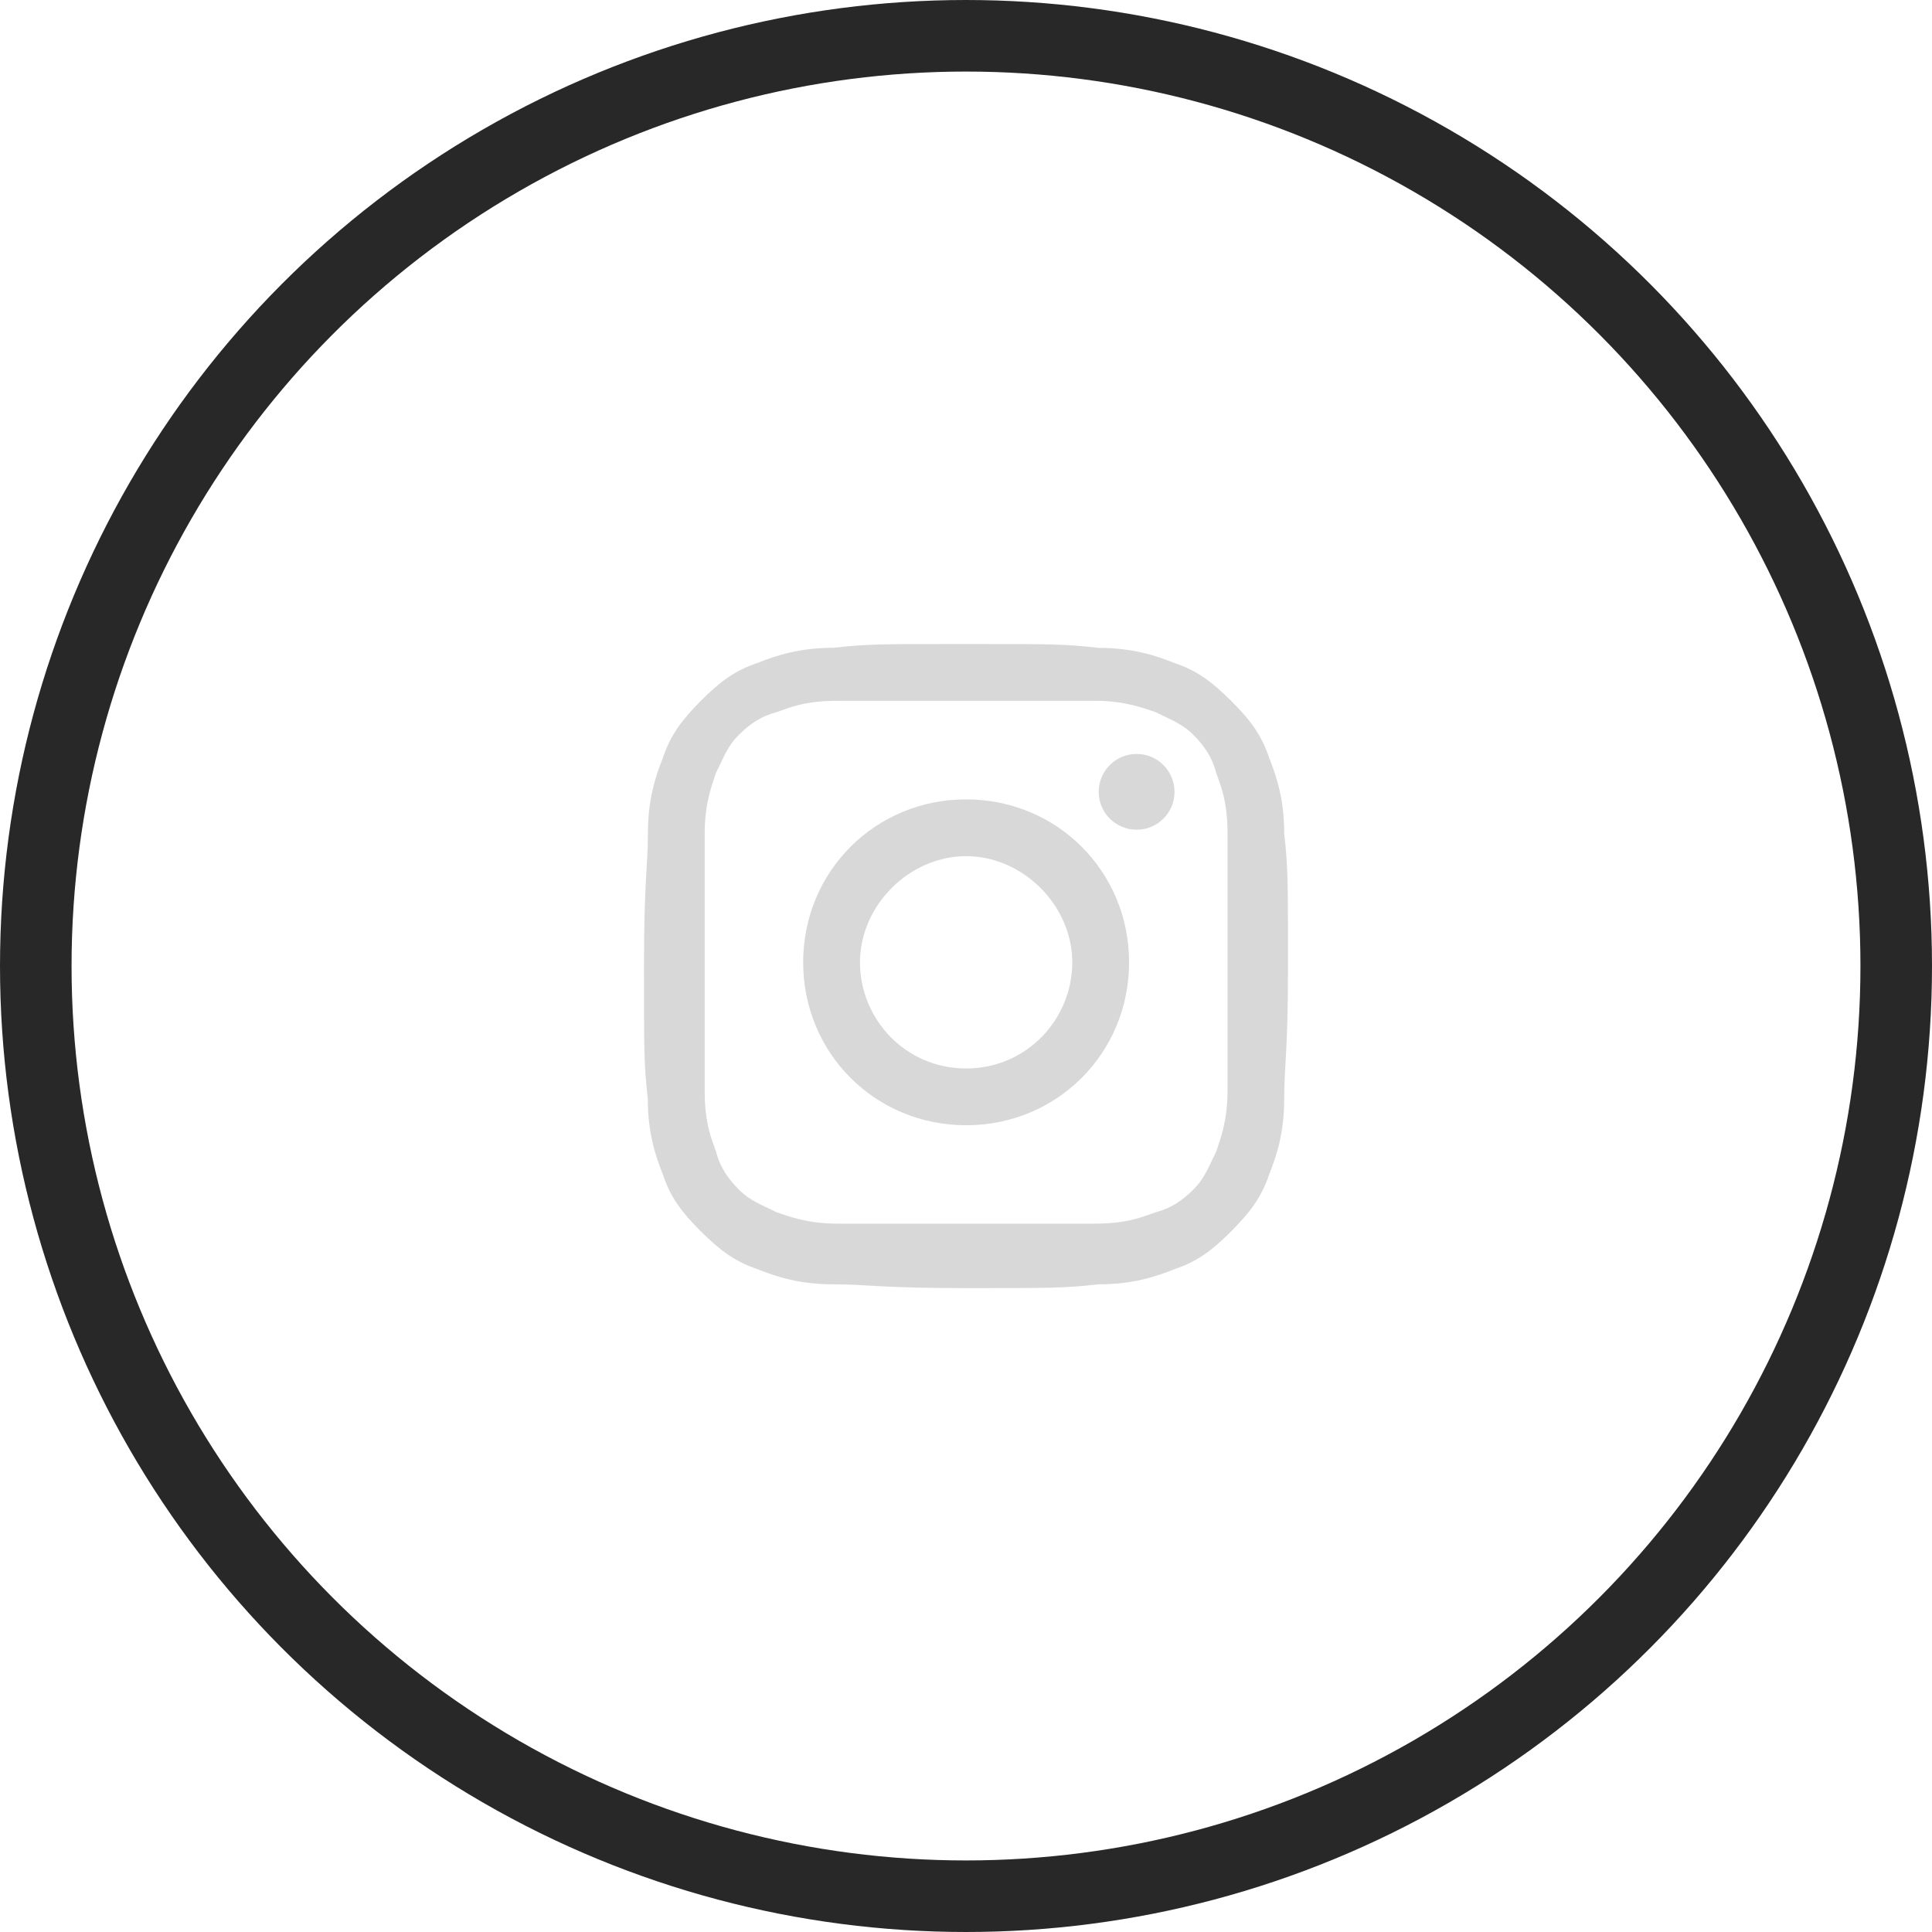
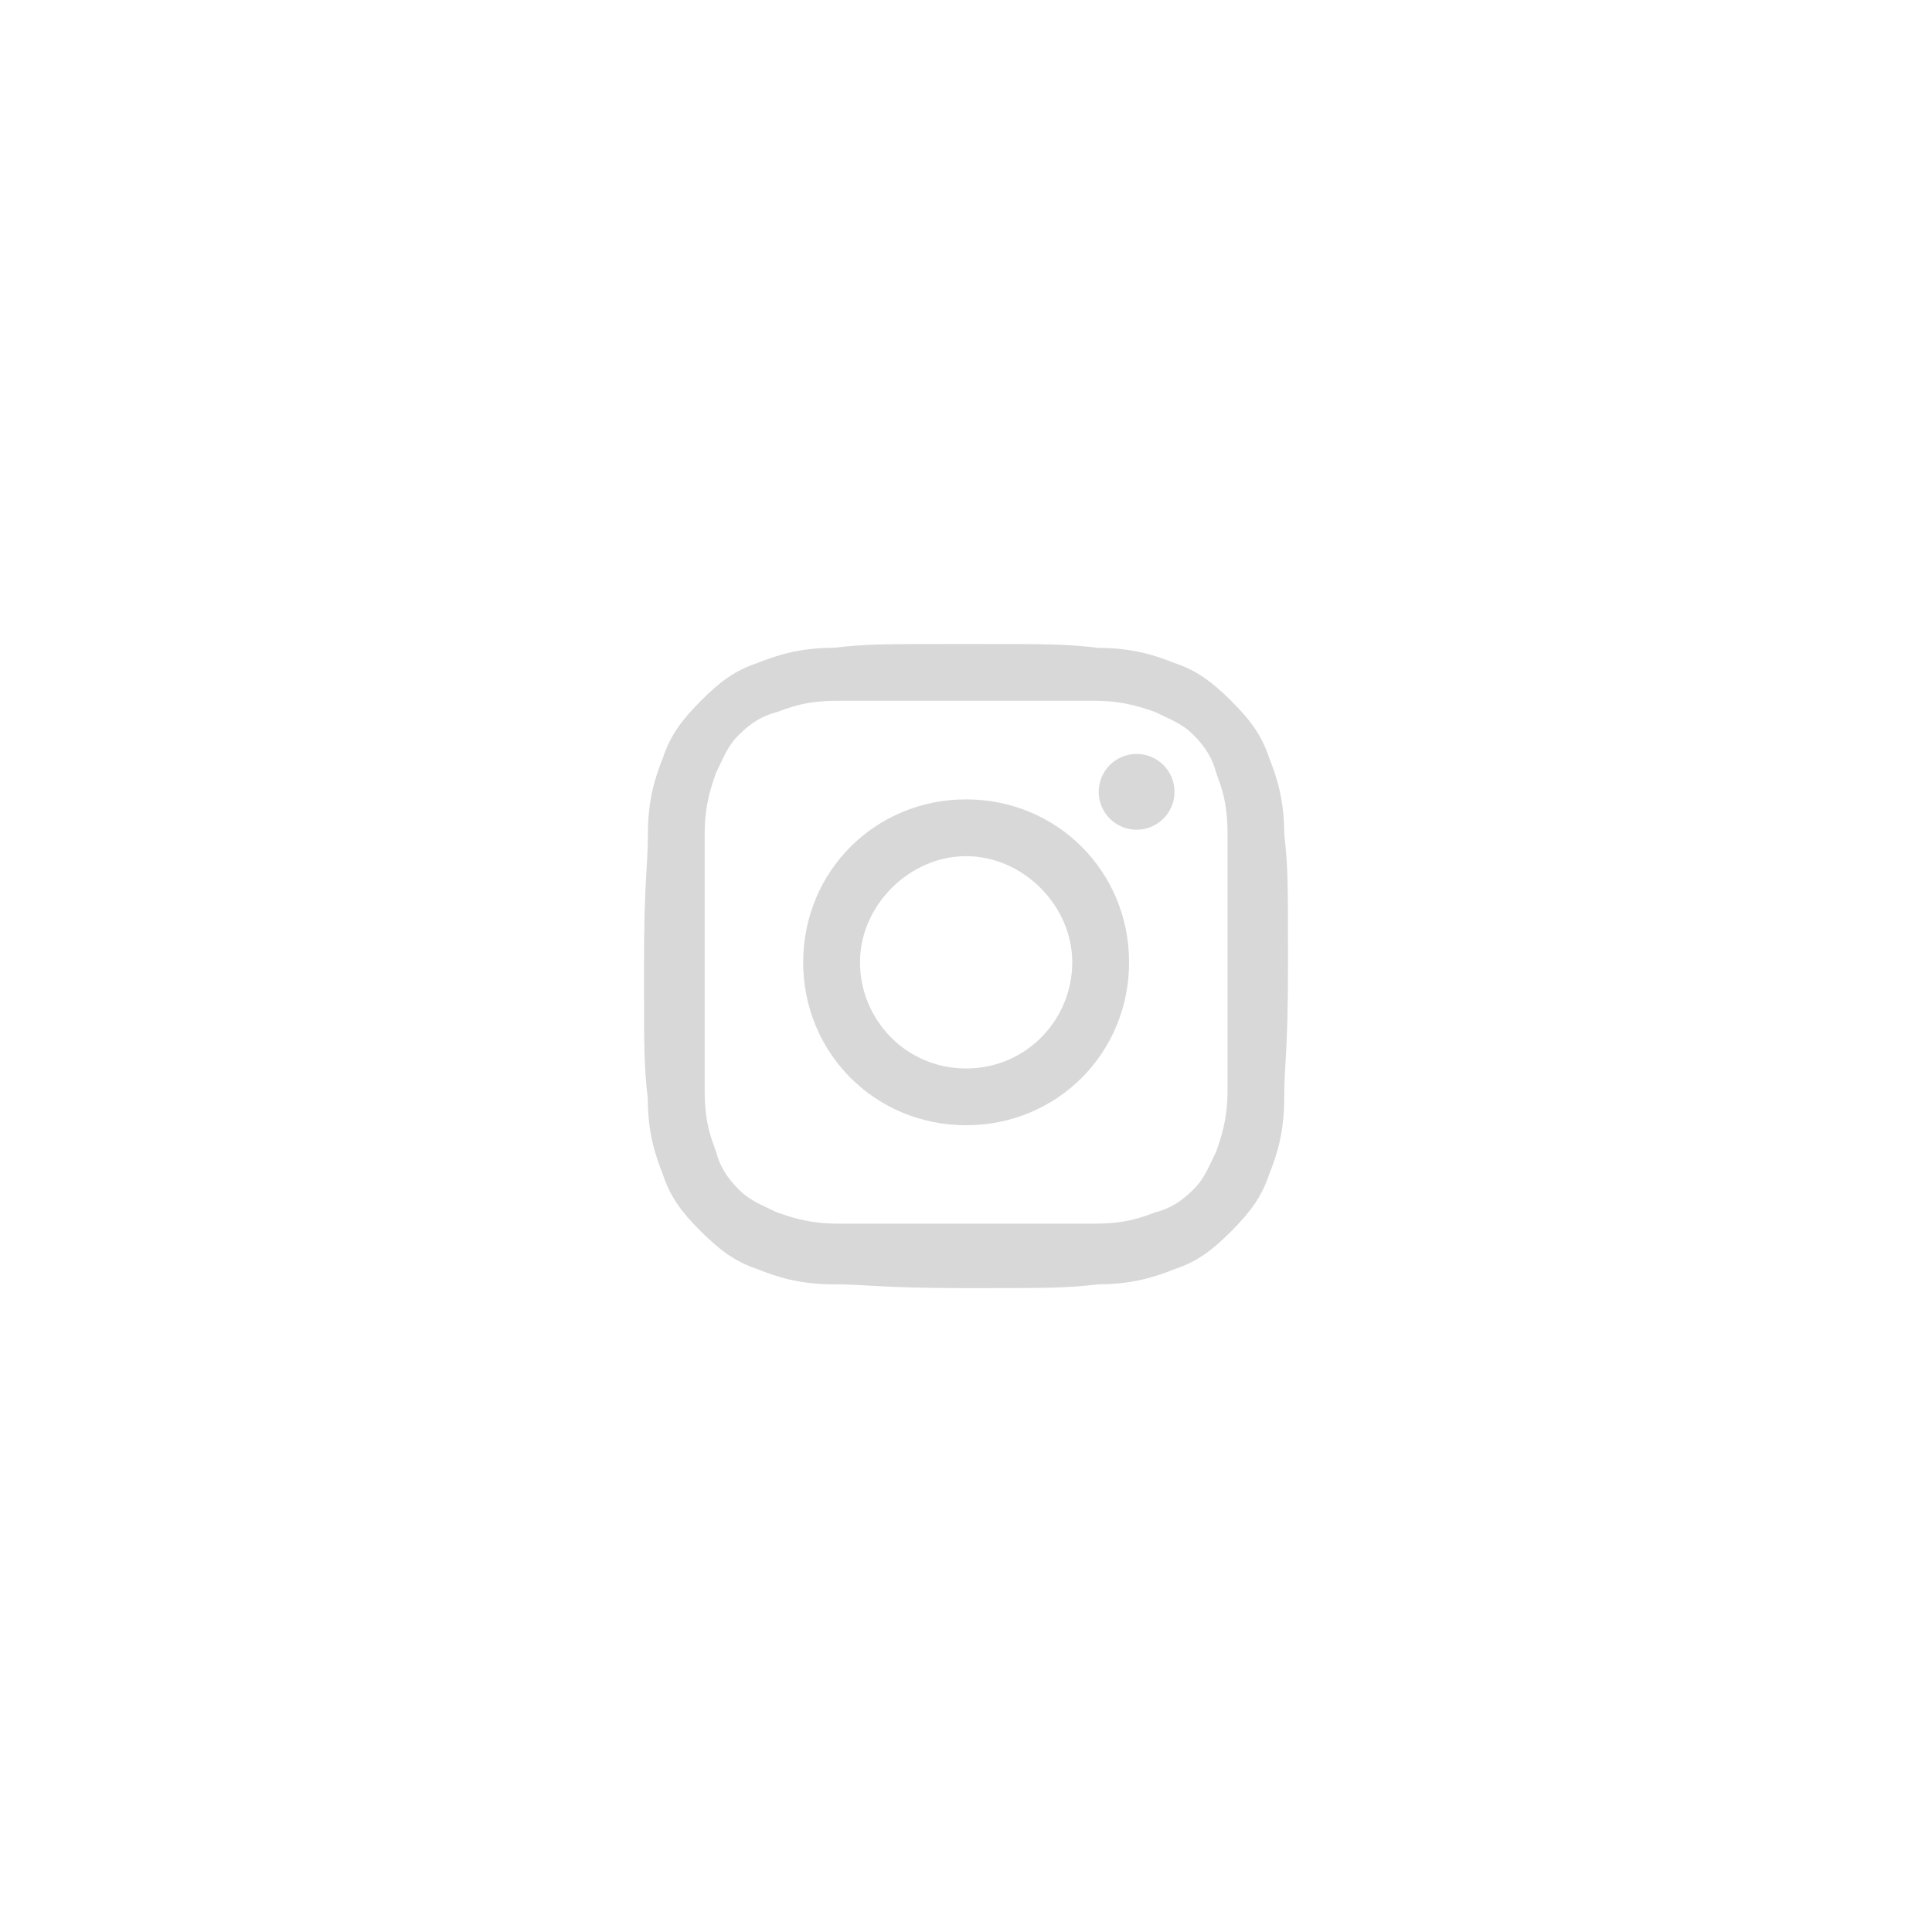
<svg xmlns="http://www.w3.org/2000/svg" fill="none" viewBox="0 0 54 54" height="54" width="54">
-   <circle stroke-width="2" stroke="#282828" r="26" cy="27" cx="27" />
  <path fill="#D8D8D8" d="M27.003 19.587C29.333 19.587 29.65 19.587 30.603 19.587C31.451 19.587 31.98 19.799 32.297 19.904C32.719 20.116 33.039 20.221 33.356 20.541C33.673 20.858 33.884 21.178 33.993 21.601C34.098 21.918 34.31 22.343 34.31 23.294C34.31 24.244 34.31 24.564 34.31 26.894C34.31 29.224 34.31 29.541 34.31 30.495C34.31 31.343 34.098 31.871 33.993 32.188C33.781 32.611 33.676 32.93 33.356 33.247C33.039 33.564 32.719 33.776 32.297 33.884C31.98 33.99 31.554 34.201 30.603 34.201C29.653 34.201 29.333 34.201 27.003 34.201C24.673 34.201 24.356 34.201 23.402 34.201C22.554 34.201 22.026 33.99 21.709 33.884C21.287 33.673 20.967 33.567 20.65 33.247C20.333 32.93 20.122 32.611 20.013 32.188C19.907 31.871 19.696 31.446 19.696 30.495C19.696 29.544 19.696 29.224 19.696 26.894C19.696 24.564 19.696 24.247 19.696 23.294C19.696 22.446 19.907 21.918 20.013 21.601C20.224 21.178 20.33 20.858 20.65 20.541C20.967 20.224 21.287 20.013 21.709 19.904C22.026 19.799 22.451 19.587 23.402 19.587C24.353 19.587 24.673 19.587 27.003 19.587ZM27.003 18C24.567 18 24.25 18 23.297 18.106C22.343 18.106 21.709 18.317 21.178 18.528C20.541 18.739 20.119 19.056 19.59 19.587C19.062 20.119 18.742 20.541 18.531 21.175C18.32 21.703 18.109 22.34 18.109 23.294C18.109 24.247 18 24.567 18 27.003C18 29.438 18 29.755 18.106 30.709C18.106 31.663 18.317 32.297 18.528 32.828C18.739 33.465 19.056 33.887 19.587 34.415C20.119 34.943 20.541 35.263 21.175 35.475C21.703 35.686 22.34 35.897 23.294 35.897C24.247 35.897 24.564 36.003 27 36.003C29.436 36.003 29.752 36.003 30.706 35.897C31.66 35.897 32.294 35.686 32.825 35.475C33.462 35.263 33.884 34.946 34.412 34.415C34.941 33.884 35.26 33.462 35.472 32.828C35.683 32.3 35.894 31.663 35.894 30.709C35.894 29.755 36 29.438 36 27.003C36 24.567 36 24.25 35.894 23.297C35.894 22.343 35.683 21.709 35.472 21.178C35.26 20.541 34.943 20.119 34.412 19.59C33.881 19.062 33.459 18.742 32.825 18.531C32.297 18.32 31.66 18.109 30.706 18.109C29.755 18 29.438 18 27.003 18Z" />
  <path fill="#D8D8D8" d="M27.003 22.343C24.462 22.343 22.449 24.356 22.449 26.897C22.449 29.438 24.462 31.451 27.003 31.451C29.545 31.451 31.558 29.438 31.558 26.897C31.558 24.356 29.545 22.343 27.003 22.343ZM27.003 29.864C25.31 29.864 24.037 28.488 24.037 26.897C24.037 25.307 25.416 23.93 27.003 23.93C28.591 23.93 29.97 25.307 29.97 26.897C29.97 28.488 28.697 29.864 27.003 29.864Z" />
  <path fill="#D8D8D8" d="M31.769 23.191C32.354 23.191 32.828 22.717 32.828 22.132C32.828 21.547 32.354 21.073 31.769 21.073C31.183 21.073 30.709 21.547 30.709 22.132C30.709 22.717 31.183 23.191 31.769 23.191Z" />
</svg>